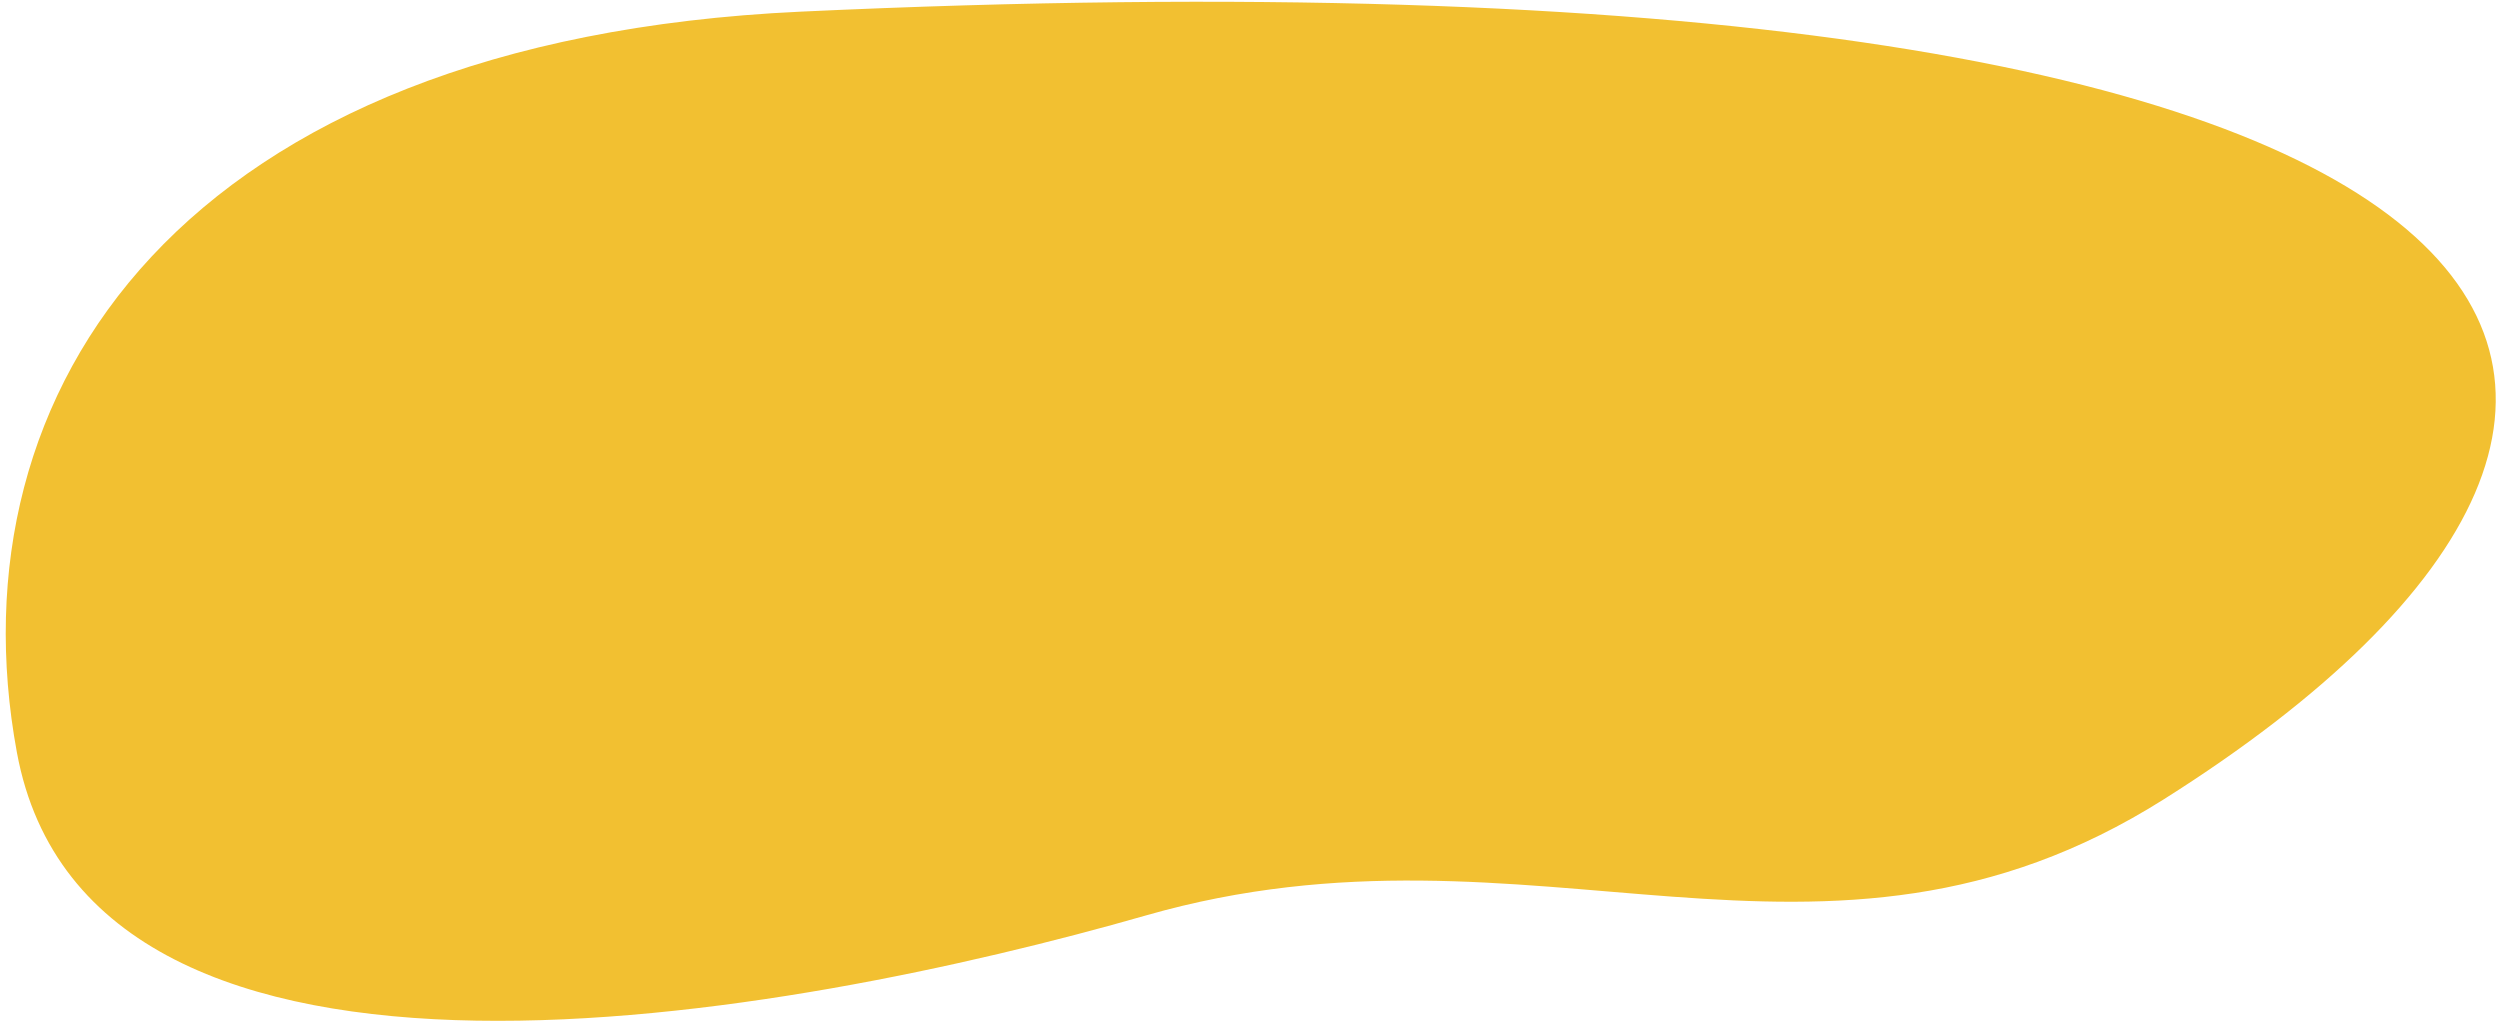
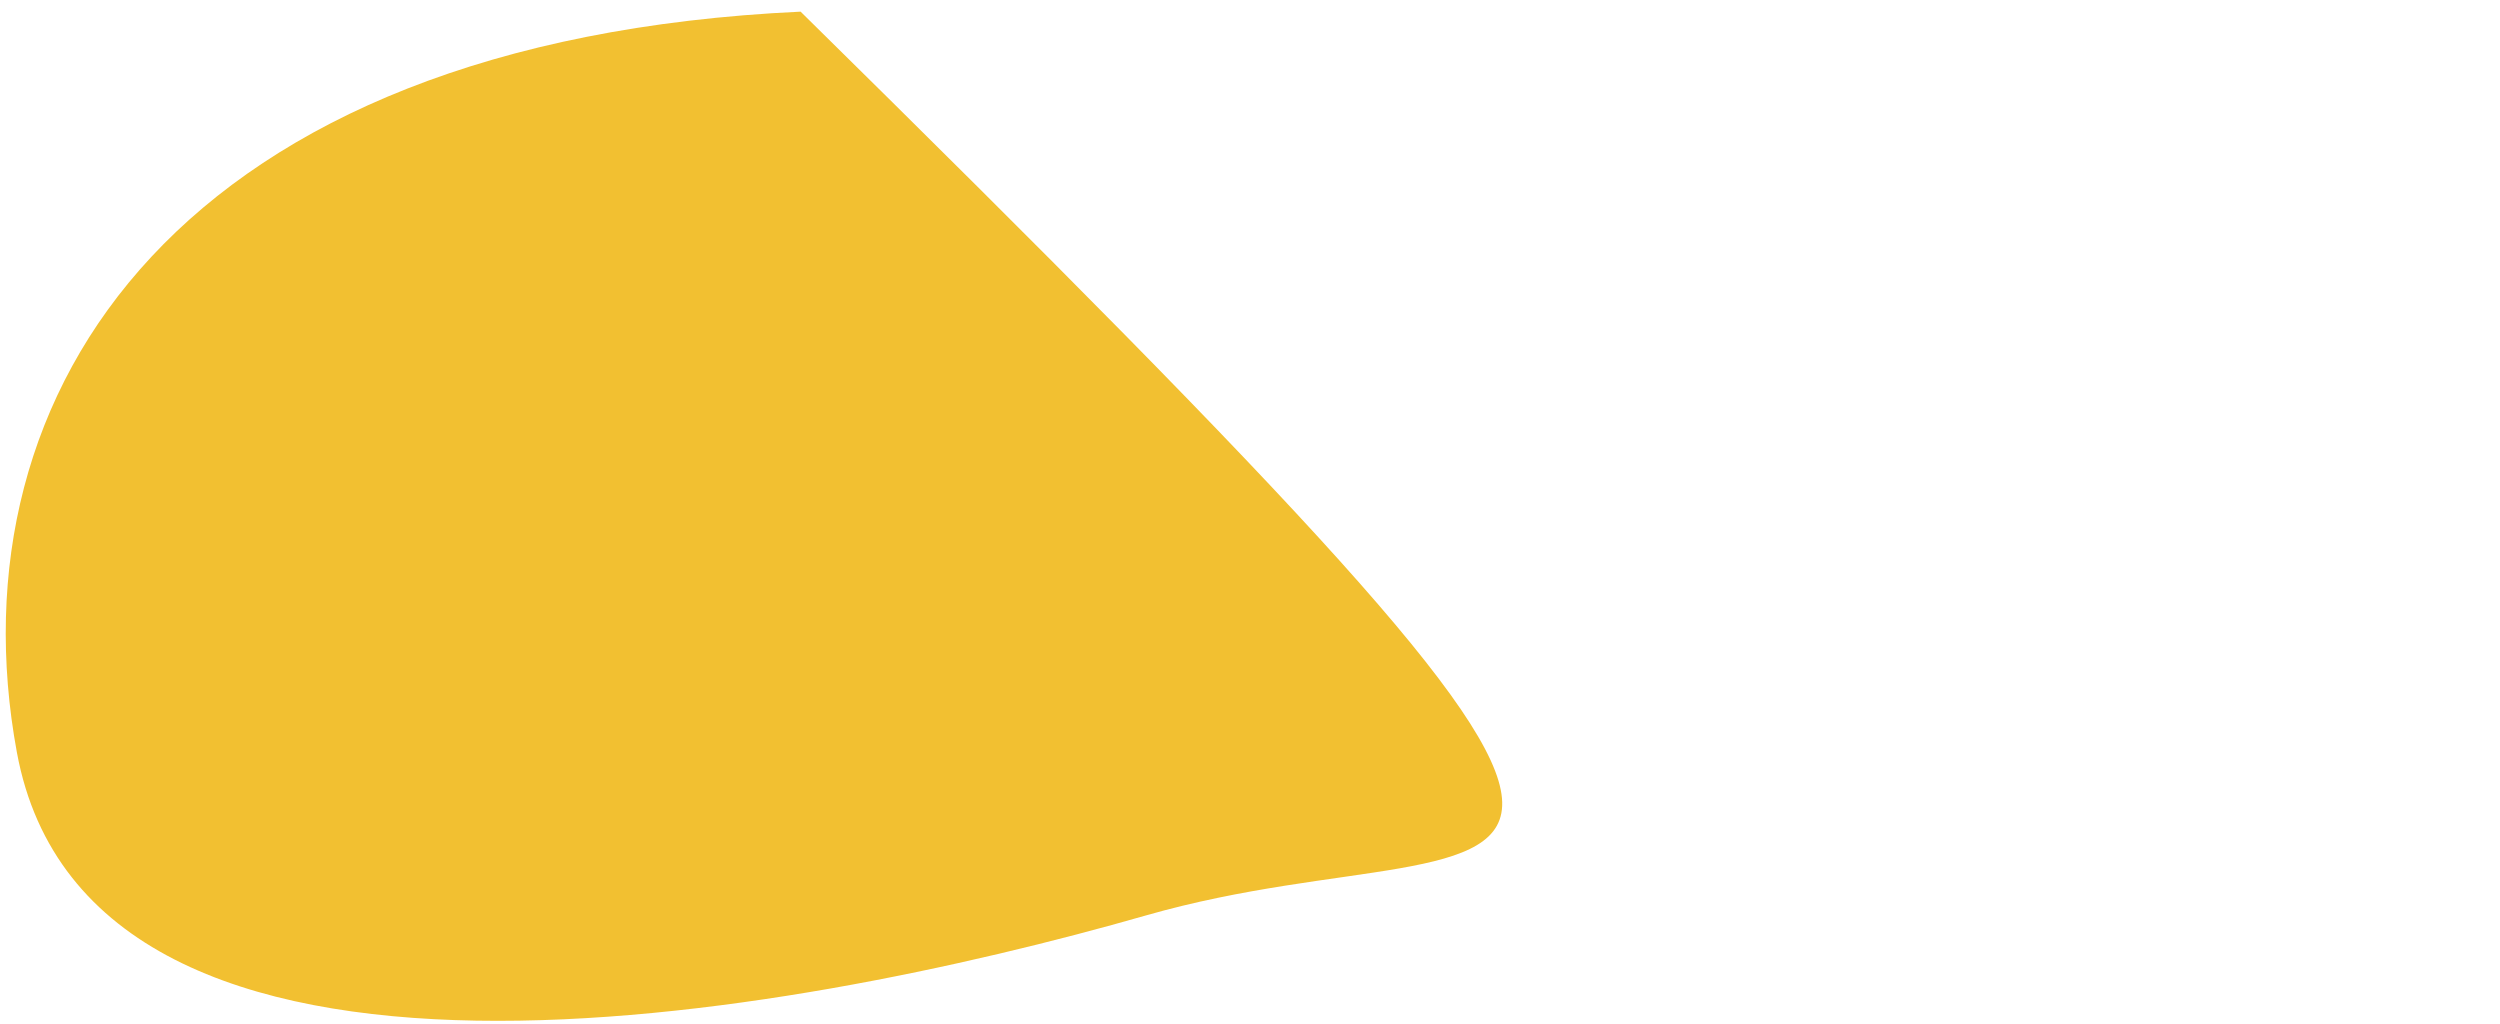
<svg xmlns="http://www.w3.org/2000/svg" width="371" height="152" viewBox="0 0 371 152" fill="none">
-   <path d="M170.062 135.849C117.57 150.891 13.361 170.518 2.504 111.648C-7.431 57.775 26.944 6.016 118.809 1.729C385.595 -10.72 416.556 58.395 321.103 118.621C270.186 150.748 227.904 119.273 170.062 135.849Z" fill="#F2C031" />
+   <path d="M170.062 135.849C117.57 150.891 13.361 170.518 2.504 111.648C-7.431 57.775 26.944 6.016 118.809 1.729C270.186 150.748 227.904 119.273 170.062 135.849Z" fill="#F2C031" />
</svg>